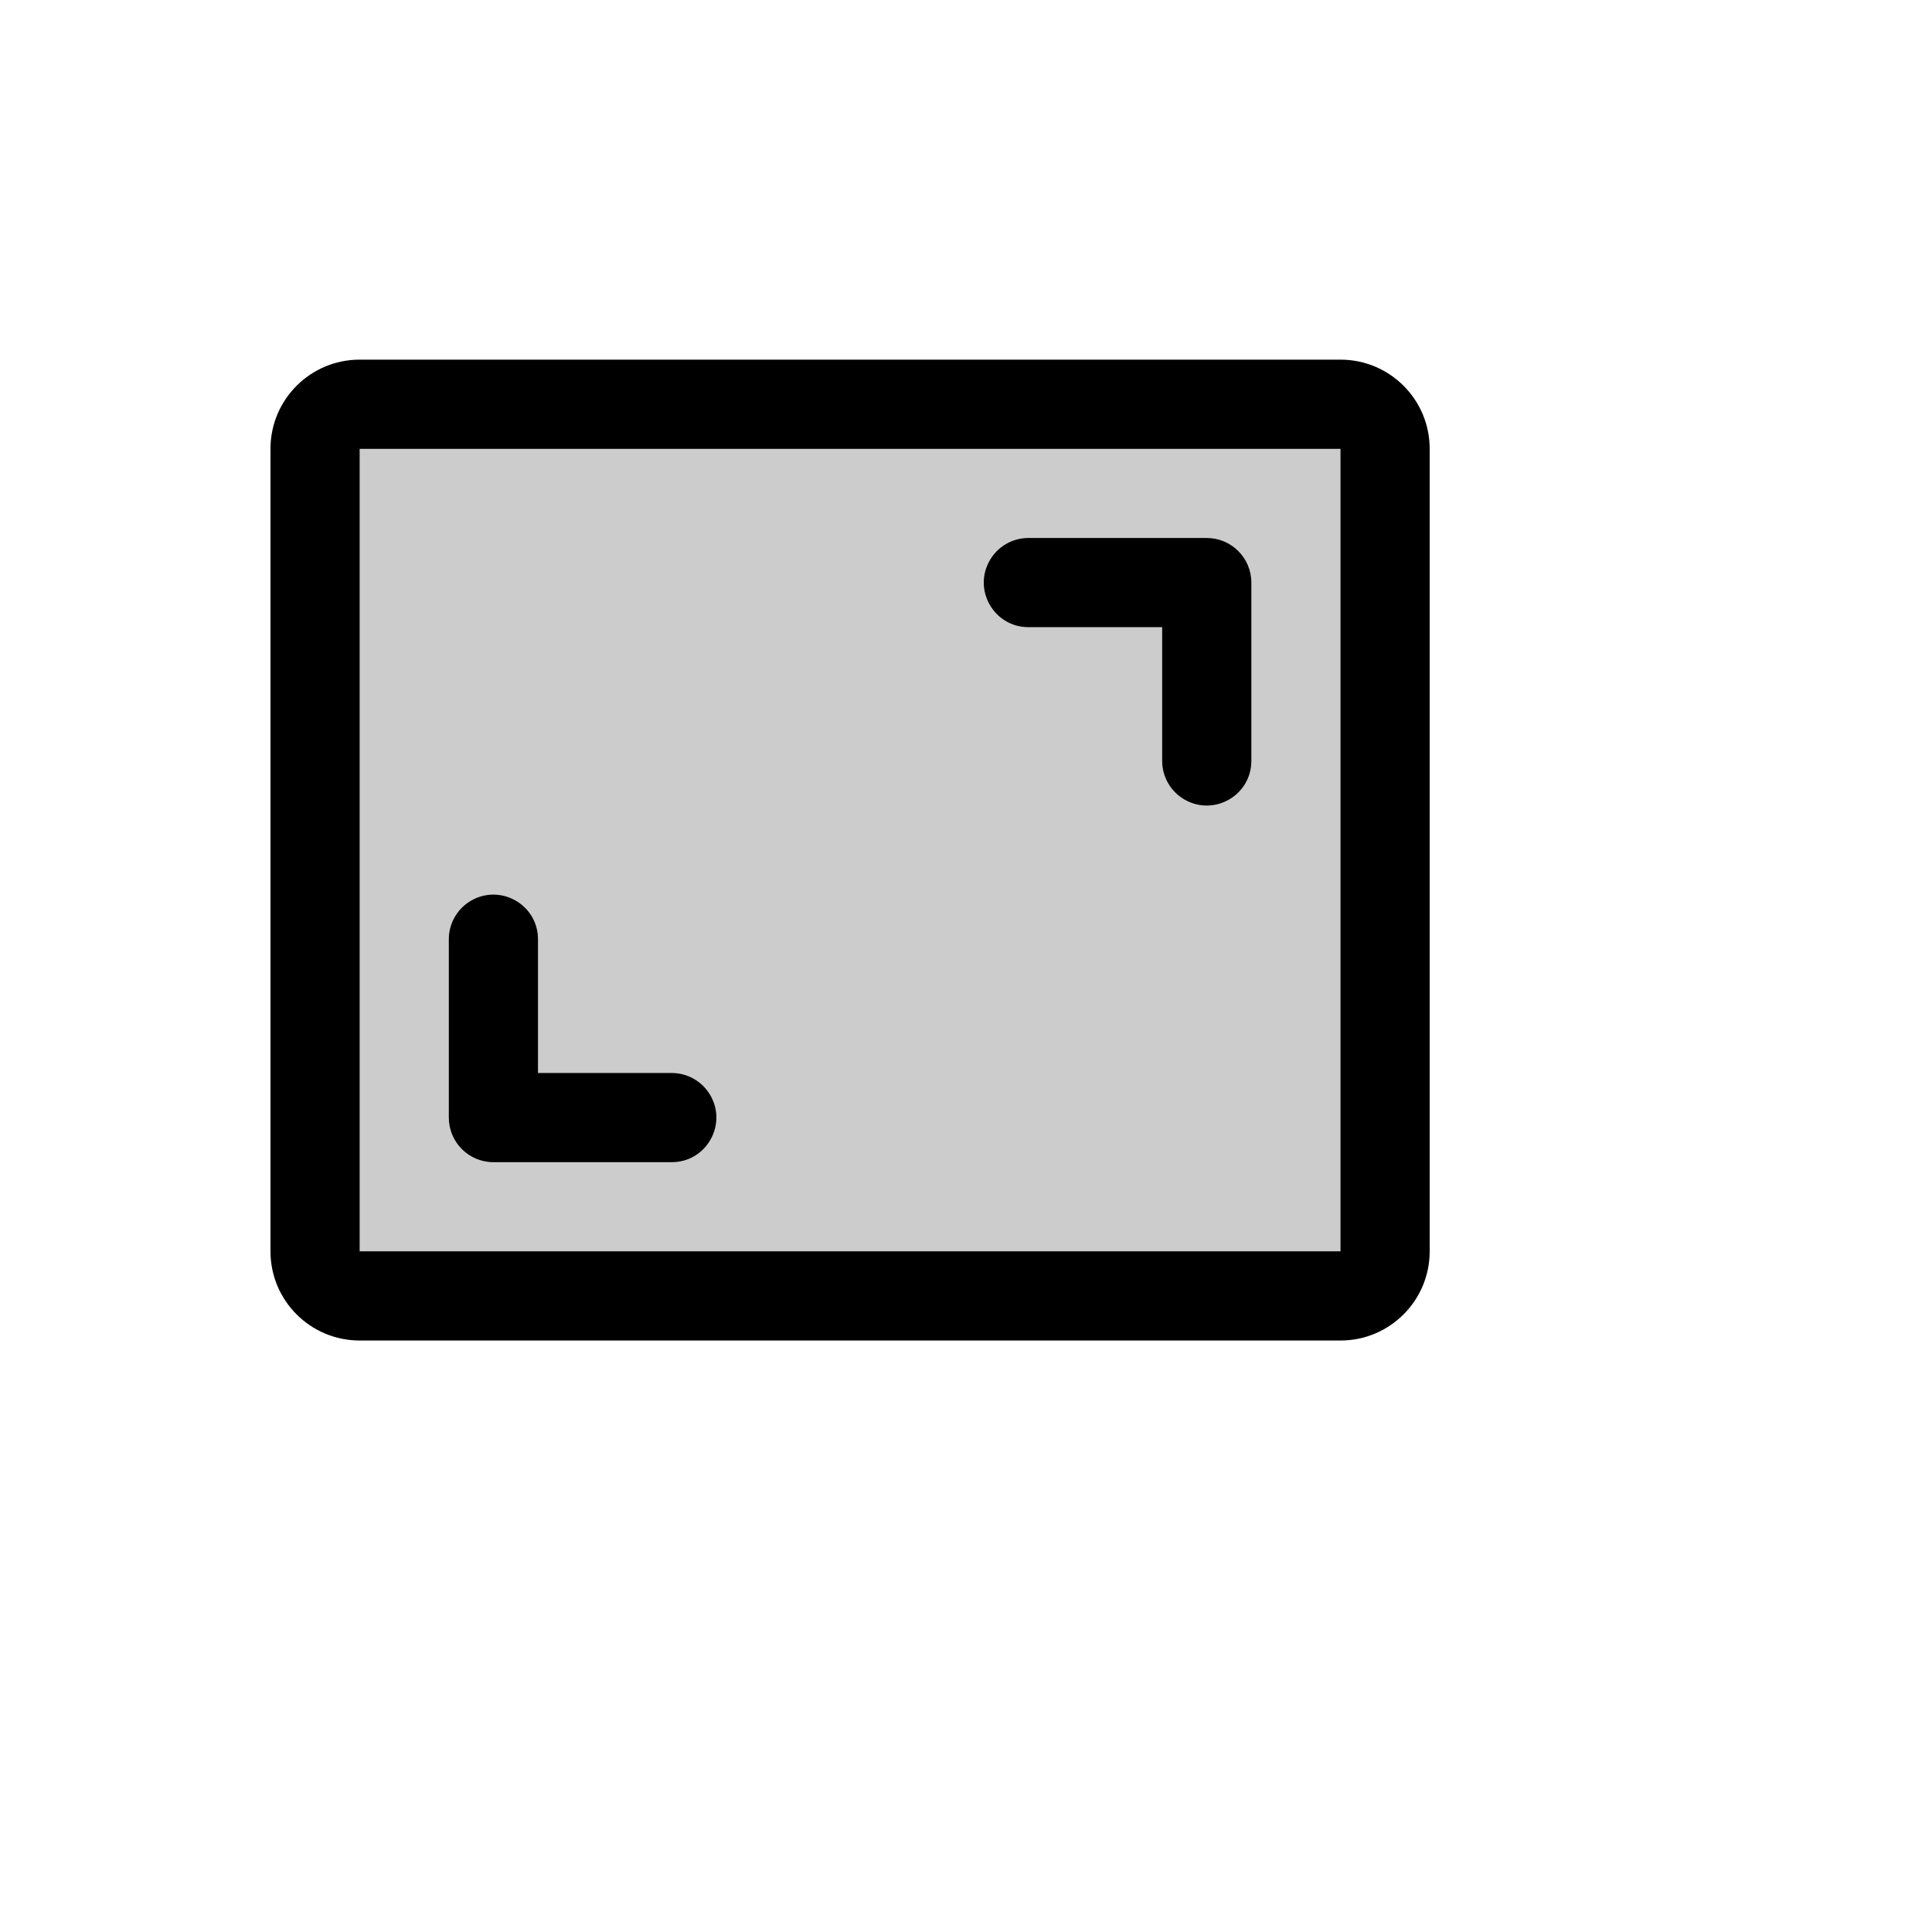
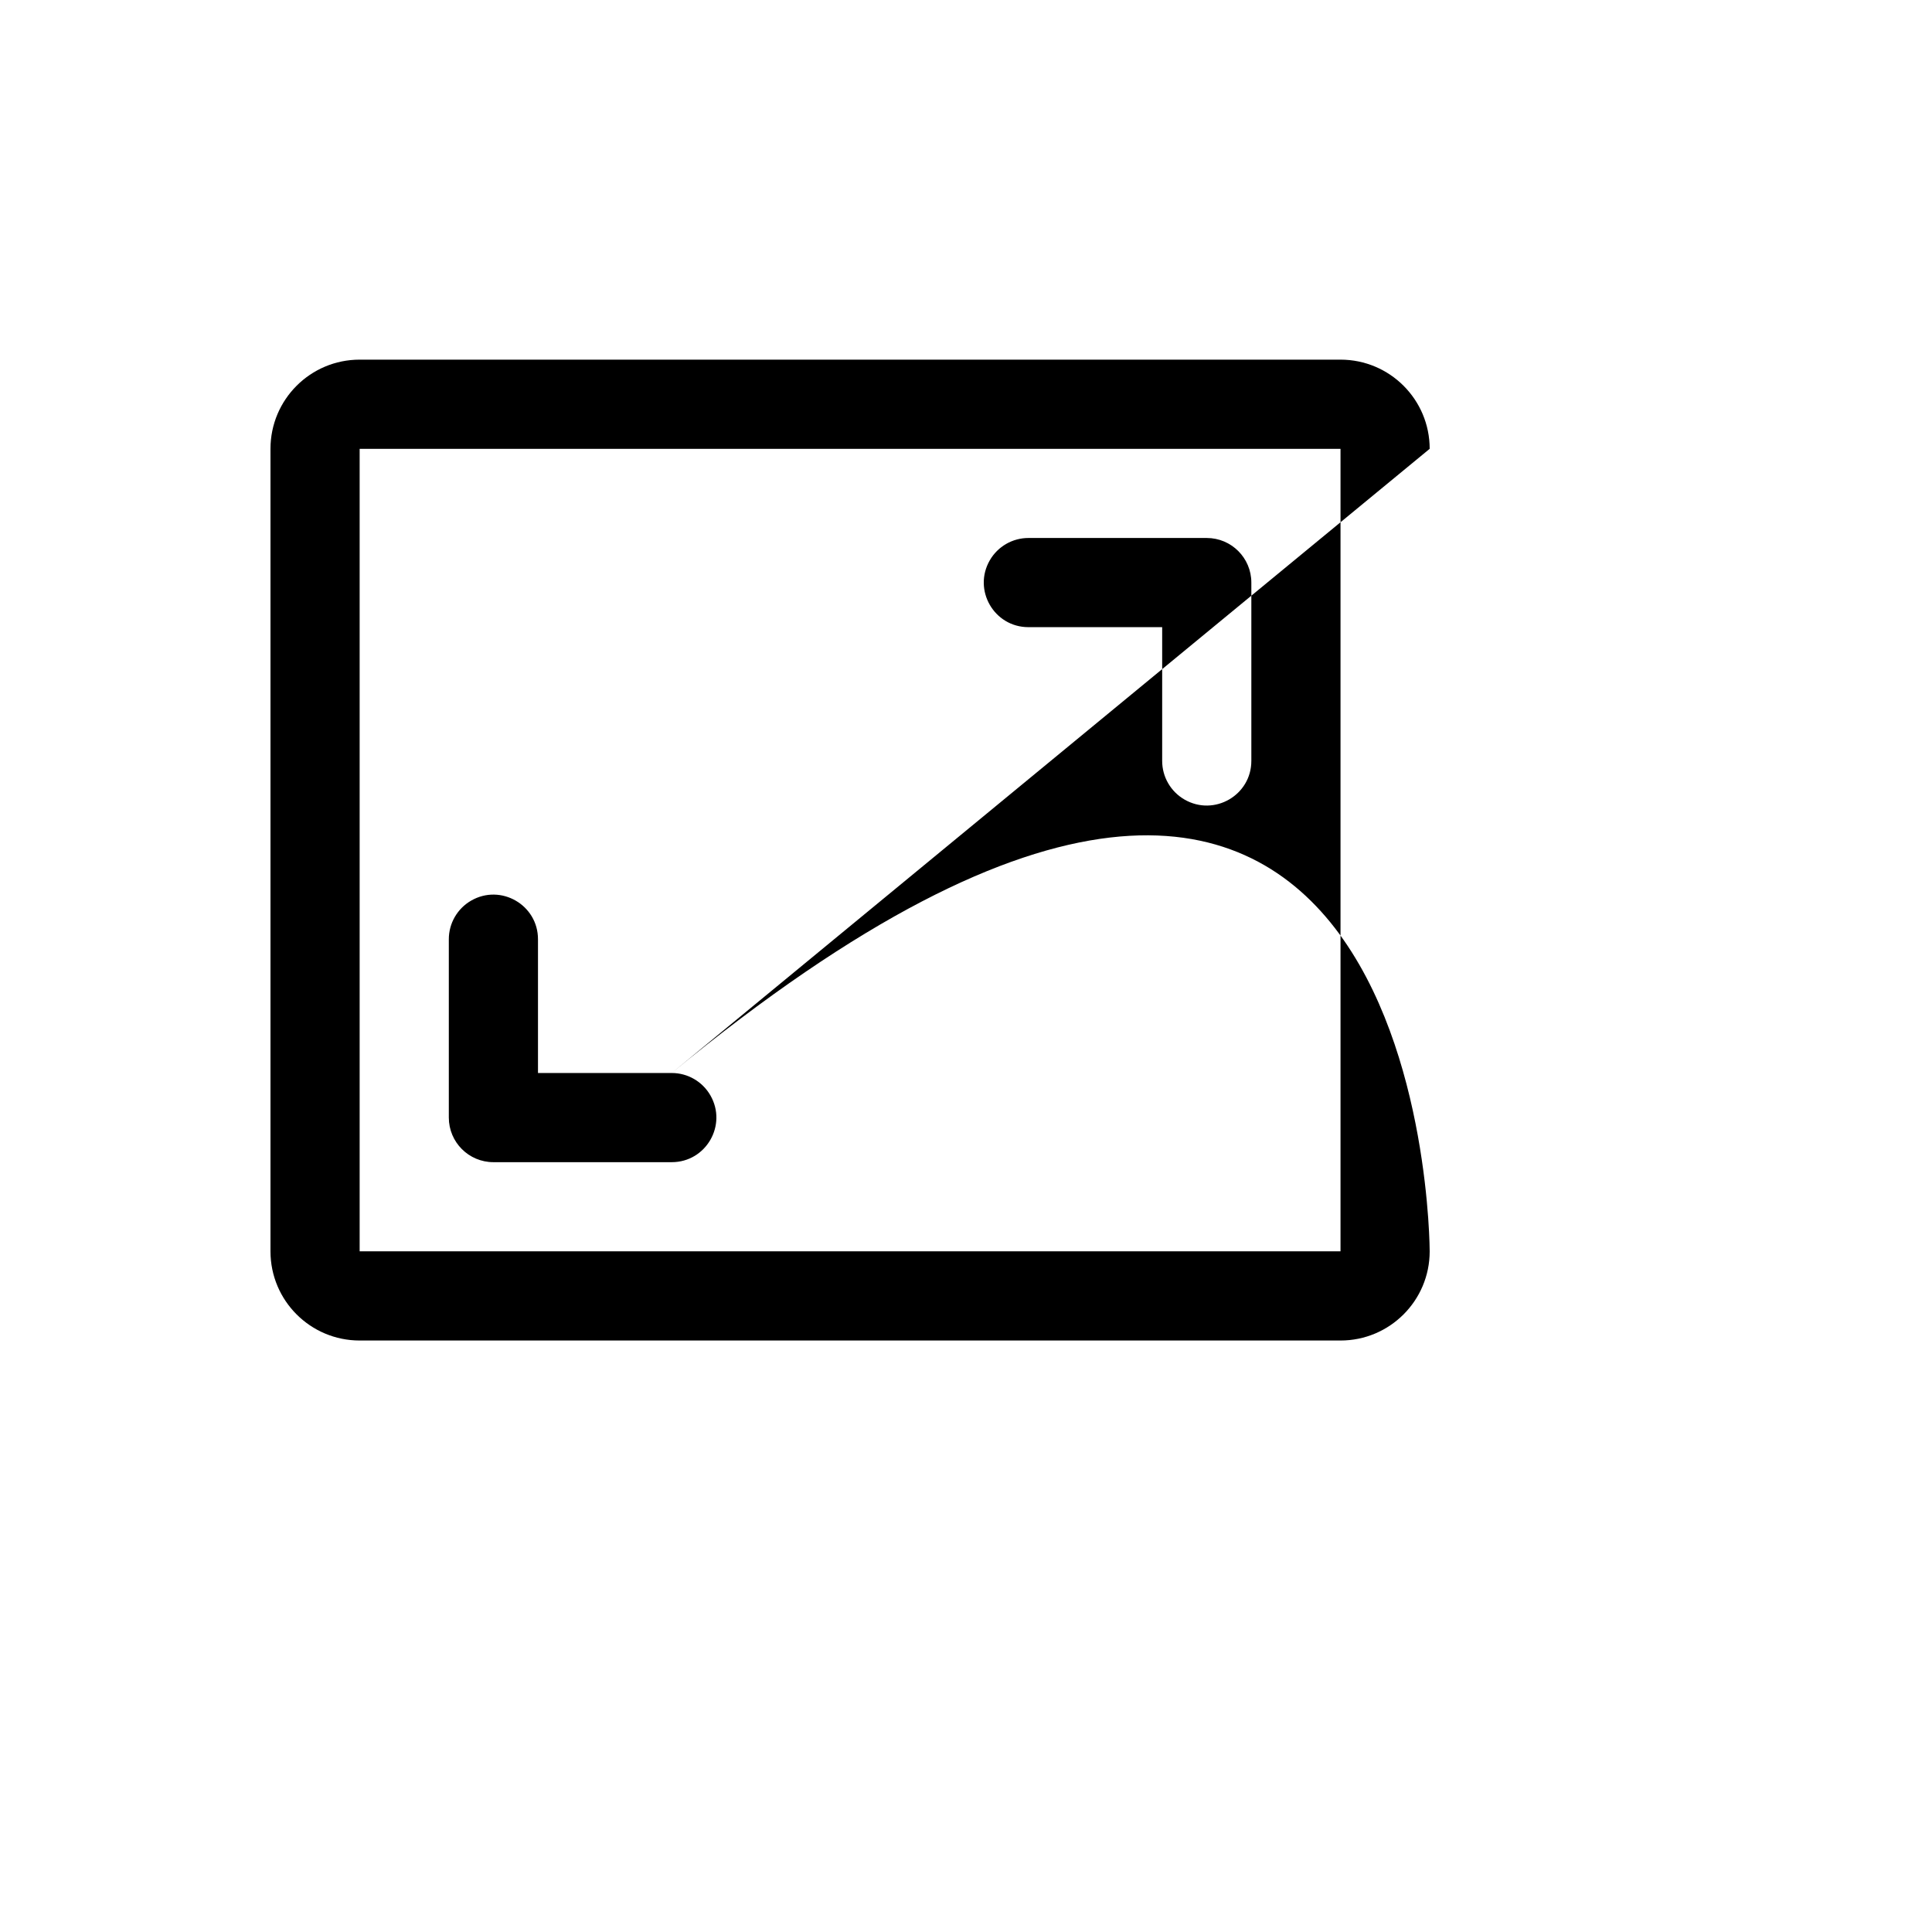
<svg xmlns="http://www.w3.org/2000/svg" version="1.1" width="100%" height="100%" id="svgWorkerArea" viewBox="-25 -25 625 625" style="background: white;">
  <defs id="defsdoc">
    <pattern id="patternBool" x="0" y="0" width="10" height="10" patternUnits="userSpaceOnUse" patternTransform="rotate(35)">
      <circle cx="5" cy="5" r="4" style="stroke: none;fill: #ff000070;" />
    </pattern>
  </defs>
  <g id="fileImp-539489527" class="cosito">
-     <path id="pathImp-136496327" opacity="0.2" class="grouped" d="M423.077 120.192C423.077 120.192 423.077 379.808 423.077 379.808 423.077 387.773 416.62 394.231 408.654 394.231 408.654 394.231 91.346 394.231 91.346 394.231 83.38 394.231 76.923 387.773 76.923 379.808 76.923 379.808 76.923 120.192 76.923 120.192 76.923 112.227 83.38 105.769 91.346 105.769 91.346 105.769 408.654 105.769 408.654 105.769 416.62 105.769 423.077 112.227 423.077 120.192 423.077 120.192 423.077 120.192 423.077 120.192" />
-     <path id="pathImp-509098734" class="grouped" d="M379.808 163.462C379.808 163.462 379.808 221.154 379.808 221.154 379.808 232.257 367.788 239.196 358.173 233.645 353.711 231.068 350.962 226.307 350.962 221.154 350.962 221.154 350.962 177.885 350.962 177.885 350.962 177.885 307.692 177.885 307.692 177.885 296.589 177.885 289.65 165.865 295.202 156.25 297.778 151.787 302.539 149.038 307.692 149.038 307.692 149.038 365.385 149.038 365.385 149.038 373.35 149.038 379.808 155.496 379.808 163.462 379.808 163.462 379.808 163.462 379.808 163.462M192.308 322.115C192.308 322.115 149.038 322.115 149.038 322.115 149.038 322.115 149.038 278.846 149.038 278.846 149.038 267.743 137.019 260.804 127.404 266.355 122.941 268.932 120.192 273.693 120.192 278.846 120.192 278.846 120.192 336.538 120.192 336.538 120.192 344.504 126.65 350.962 134.615 350.962 134.615 350.962 192.308 350.962 192.308 350.962 203.411 350.962 210.35 338.942 204.798 329.327 202.222 324.864 197.461 322.115 192.308 322.115 192.308 322.115 192.308 322.115 192.308 322.115M437.5 120.192C437.5 120.192 437.5 379.808 437.5 379.808 437.5 395.739 424.585 408.654 408.654 408.654 408.654 408.654 91.346 408.654 91.346 408.654 75.415 408.654 62.5 395.739 62.5 379.808 62.5 379.808 62.5 120.192 62.5 120.192 62.5 104.261 75.415 91.346 91.346 91.346 91.346 91.346 408.654 91.346 408.654 91.346 424.585 91.346 437.5 104.261 437.5 120.192 437.5 120.192 437.5 120.192 437.5 120.192M408.654 379.808C408.654 379.808 408.654 120.192 408.654 120.192 408.654 120.192 91.346 120.192 91.346 120.192 91.346 120.192 91.346 379.808 91.346 379.808 91.346 379.808 408.654 379.808 408.654 379.808" />
+     <path id="pathImp-509098734" class="grouped" d="M379.808 163.462C379.808 163.462 379.808 221.154 379.808 221.154 379.808 232.257 367.788 239.196 358.173 233.645 353.711 231.068 350.962 226.307 350.962 221.154 350.962 221.154 350.962 177.885 350.962 177.885 350.962 177.885 307.692 177.885 307.692 177.885 296.589 177.885 289.65 165.865 295.202 156.25 297.778 151.787 302.539 149.038 307.692 149.038 307.692 149.038 365.385 149.038 365.385 149.038 373.35 149.038 379.808 155.496 379.808 163.462 379.808 163.462 379.808 163.462 379.808 163.462M192.308 322.115C192.308 322.115 149.038 322.115 149.038 322.115 149.038 322.115 149.038 278.846 149.038 278.846 149.038 267.743 137.019 260.804 127.404 266.355 122.941 268.932 120.192 273.693 120.192 278.846 120.192 278.846 120.192 336.538 120.192 336.538 120.192 344.504 126.65 350.962 134.615 350.962 134.615 350.962 192.308 350.962 192.308 350.962 203.411 350.962 210.35 338.942 204.798 329.327 202.222 324.864 197.461 322.115 192.308 322.115 192.308 322.115 192.308 322.115 192.308 322.115C437.5 120.192 437.5 379.808 437.5 379.808 437.5 395.739 424.585 408.654 408.654 408.654 408.654 408.654 91.346 408.654 91.346 408.654 75.415 408.654 62.5 395.739 62.5 379.808 62.5 379.808 62.5 120.192 62.5 120.192 62.5 104.261 75.415 91.346 91.346 91.346 91.346 91.346 408.654 91.346 408.654 91.346 424.585 91.346 437.5 104.261 437.5 120.192 437.5 120.192 437.5 120.192 437.5 120.192M408.654 379.808C408.654 379.808 408.654 120.192 408.654 120.192 408.654 120.192 91.346 120.192 91.346 120.192 91.346 120.192 91.346 379.808 91.346 379.808 91.346 379.808 408.654 379.808 408.654 379.808" />
  </g>
</svg>